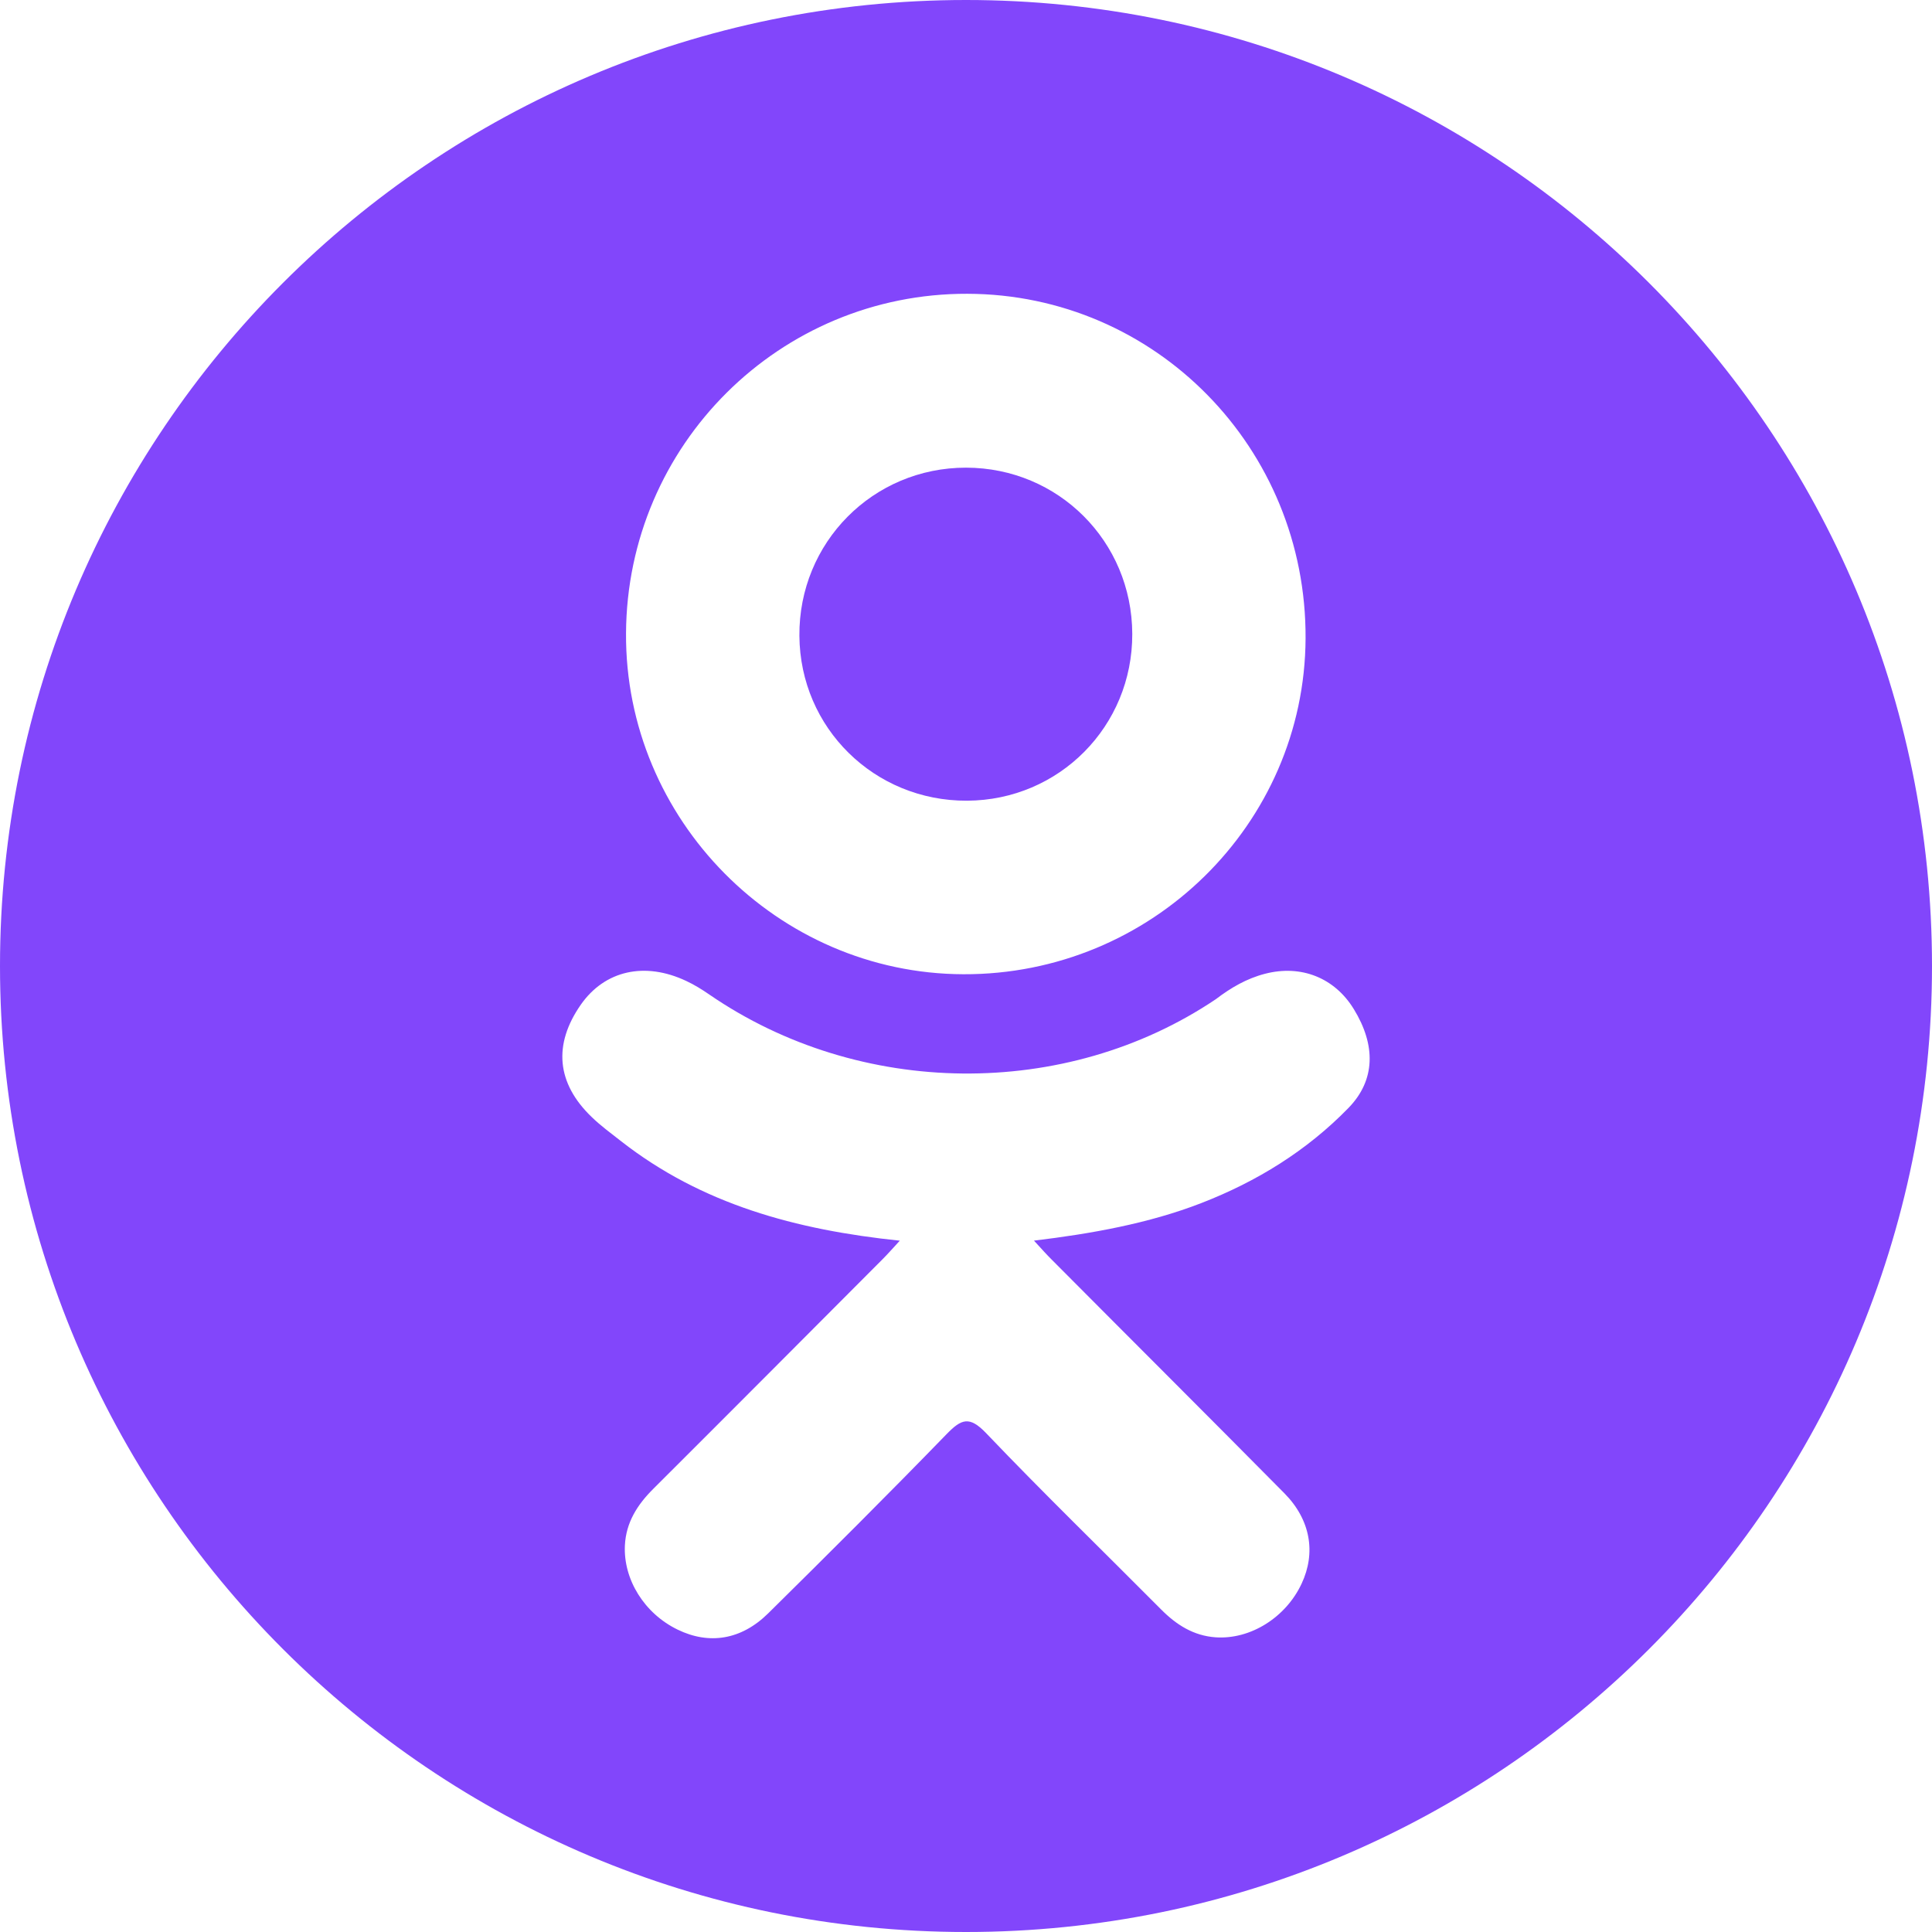
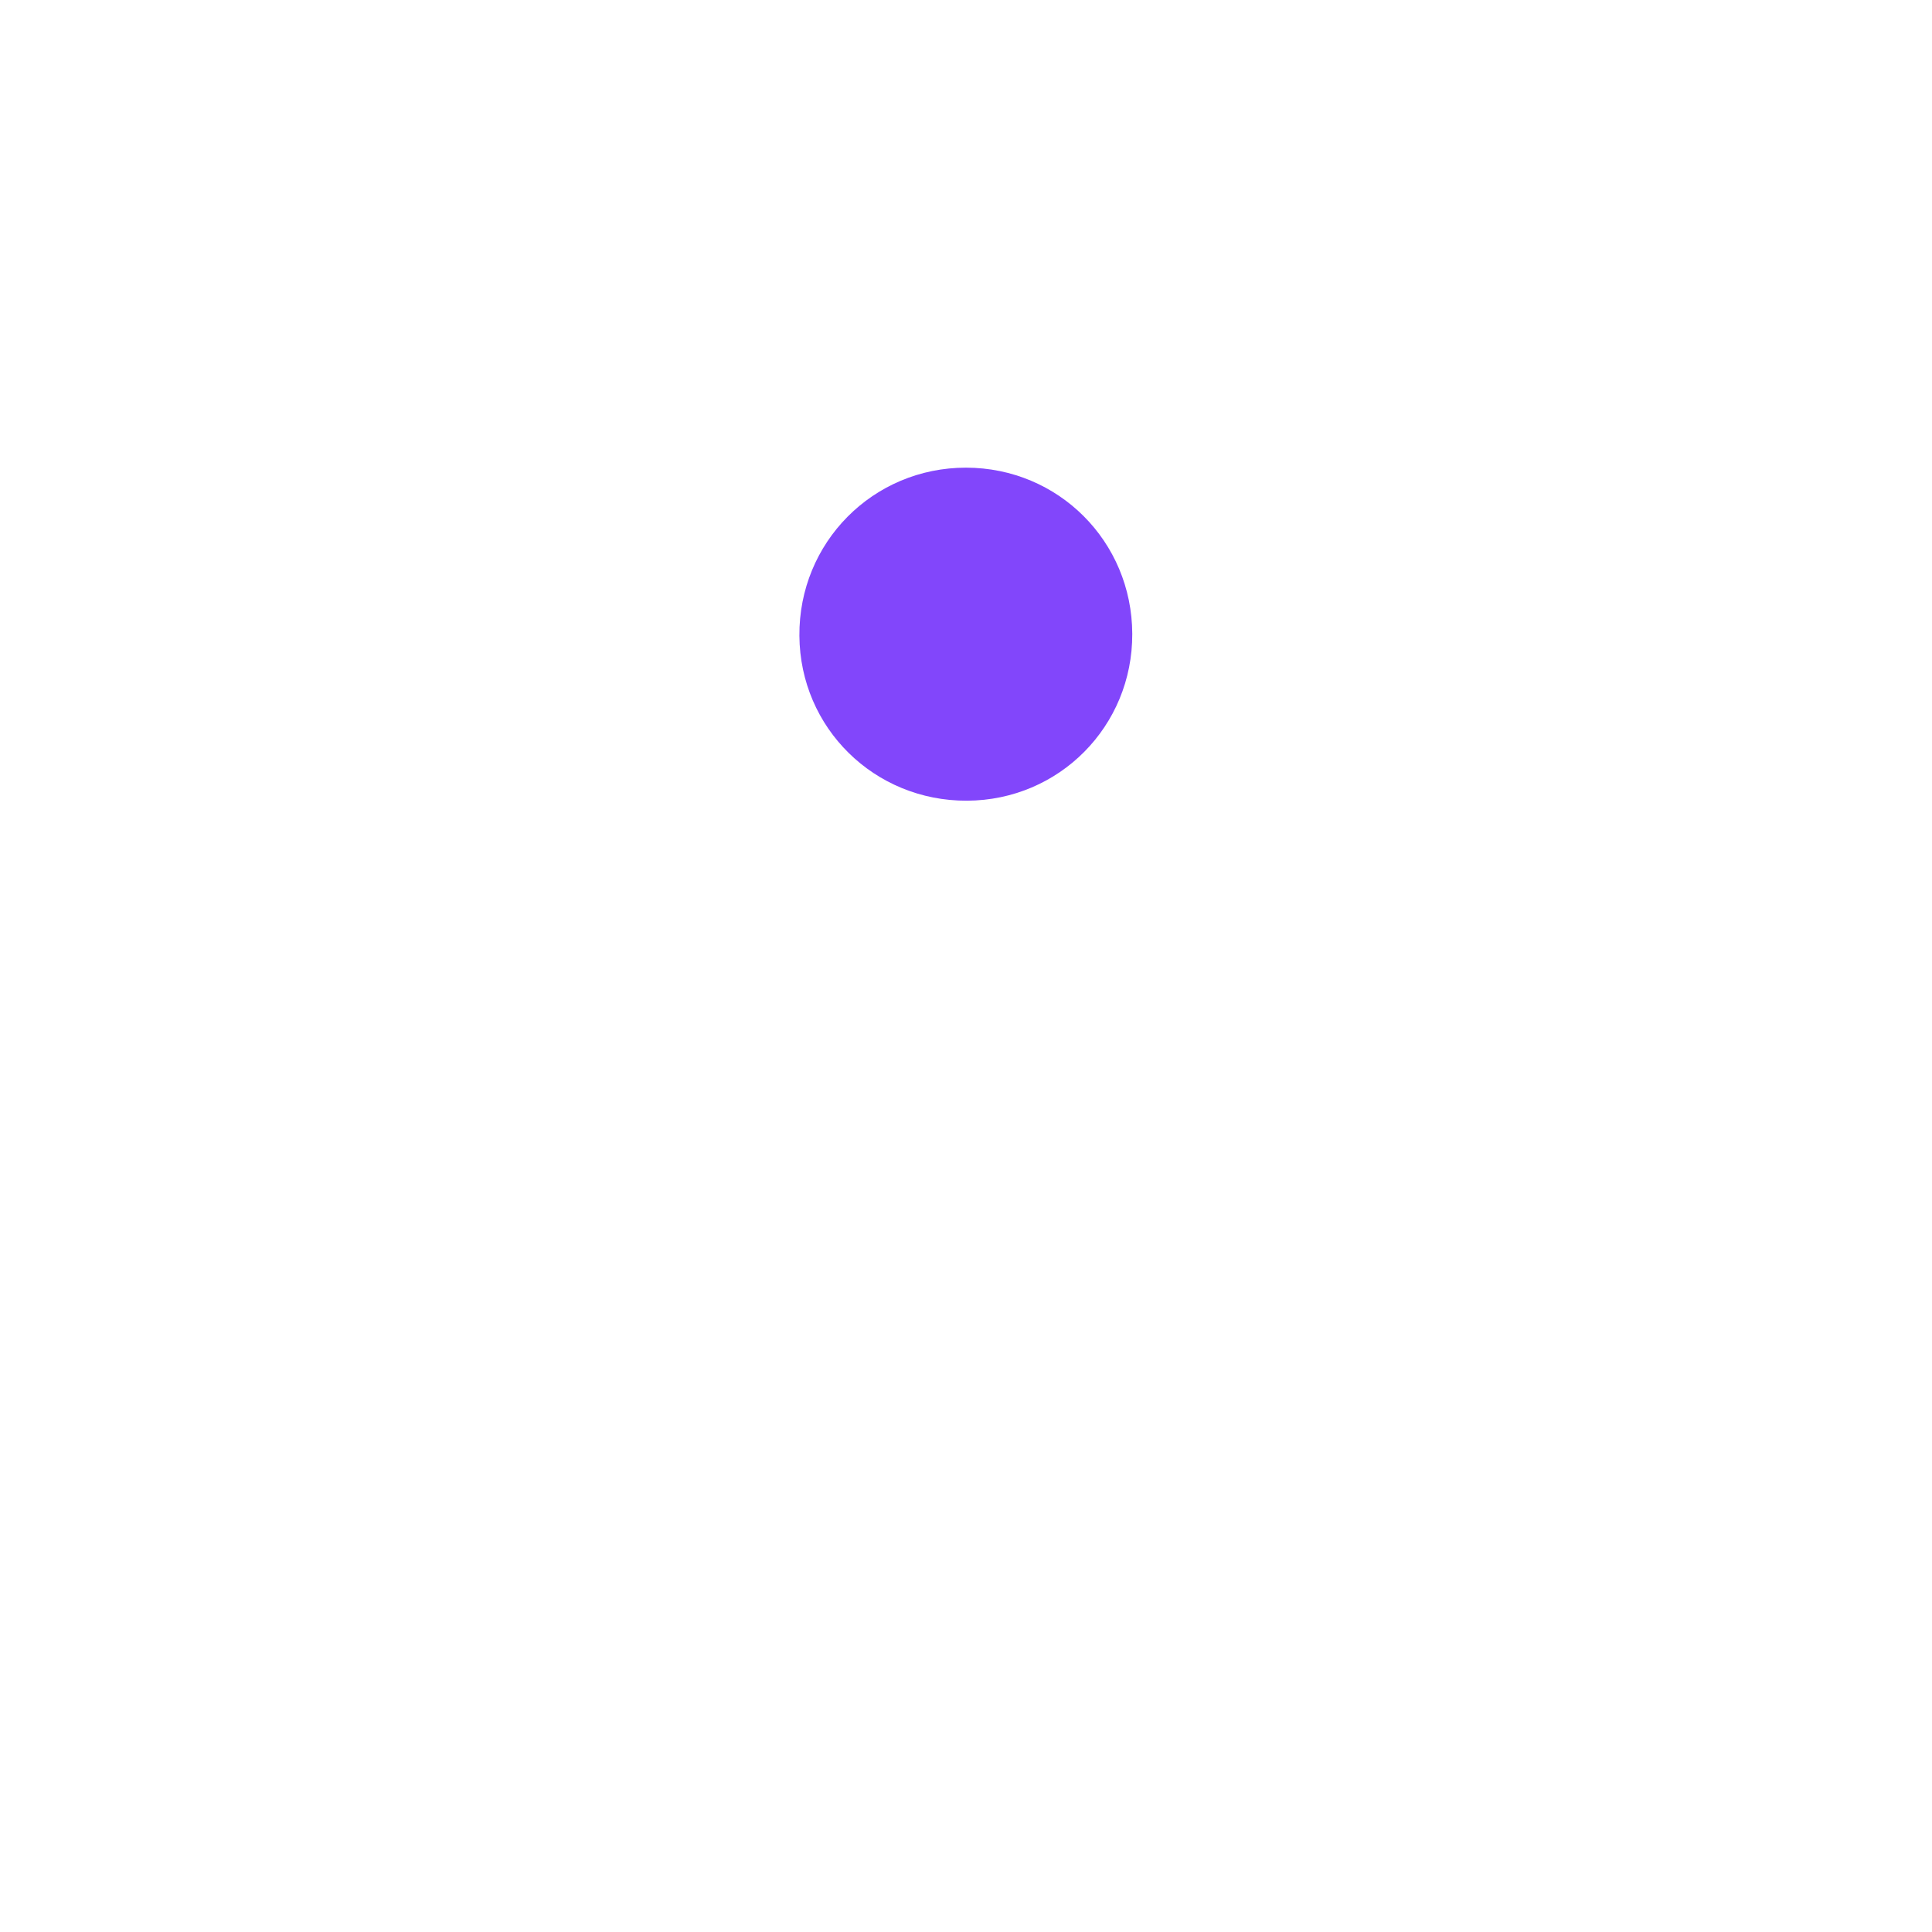
<svg xmlns="http://www.w3.org/2000/svg" width="34" height="34" viewBox="0 0 34 34" fill="none">
  <g clip-path="url(#clip0_731_1768)">
    <path d="M17.016 14.091C18.639 14.085 19.932 12.781 19.926 11.154C19.92 9.527 18.625 8.232 17.001 8.23C15.363 8.229 14.055 9.548 14.068 11.19C14.08 12.811 15.387 14.097 17.016 14.091Z" fill="#8246FB" />
-     <path d="M17 0C7.611 0 0 7.611 0 17C0 26.389 7.611 34 17 34C26.389 34 34 26.389 34 17C34 7.611 26.389 0 17 0ZM17.024 5.17C20.336 5.179 22.993 7.887 22.976 11.235C22.96 14.506 20.258 17.157 16.953 17.145C13.681 17.134 10.997 14.422 11.017 11.144C11.035 7.831 13.72 5.161 17.024 5.17ZM23.731 19.498C22.999 20.25 22.118 20.794 21.139 21.173C20.214 21.532 19.2 21.712 18.196 21.833C18.348 21.998 18.419 22.079 18.514 22.173C19.876 23.543 21.244 24.905 22.602 26.278C23.065 26.746 23.161 27.327 22.906 27.87C22.628 28.465 22.005 28.856 21.393 28.814C21.006 28.787 20.703 28.595 20.435 28.325C19.407 27.29 18.359 26.274 17.353 25.22C17.059 24.913 16.918 24.972 16.659 25.238C15.625 26.303 14.574 27.351 13.517 28.394C13.042 28.862 12.477 28.947 11.926 28.679C11.341 28.396 10.969 27.798 10.997 27.197C11.017 26.791 11.217 26.48 11.496 26.202C12.845 24.857 14.189 23.507 15.534 22.158C15.623 22.069 15.706 21.974 15.835 21.834C14.001 21.643 12.348 21.191 10.931 20.084C10.755 19.946 10.574 19.814 10.414 19.659C9.794 19.064 9.732 18.382 10.222 17.68C10.642 17.079 11.346 16.918 12.078 17.264C12.22 17.33 12.355 17.414 12.484 17.503C15.123 19.317 18.748 19.366 21.397 17.584C21.659 17.384 21.94 17.219 22.265 17.136C22.897 16.973 23.487 17.206 23.825 17.759C24.213 18.391 24.209 19.007 23.731 19.498Z" fill="#8246FB" />
  </g>
  <defs>
    <clipPath id="clip0_731_1768">
      <rect width="34" height="34" fill="white" />
    </clipPath>
  </defs>
</svg>